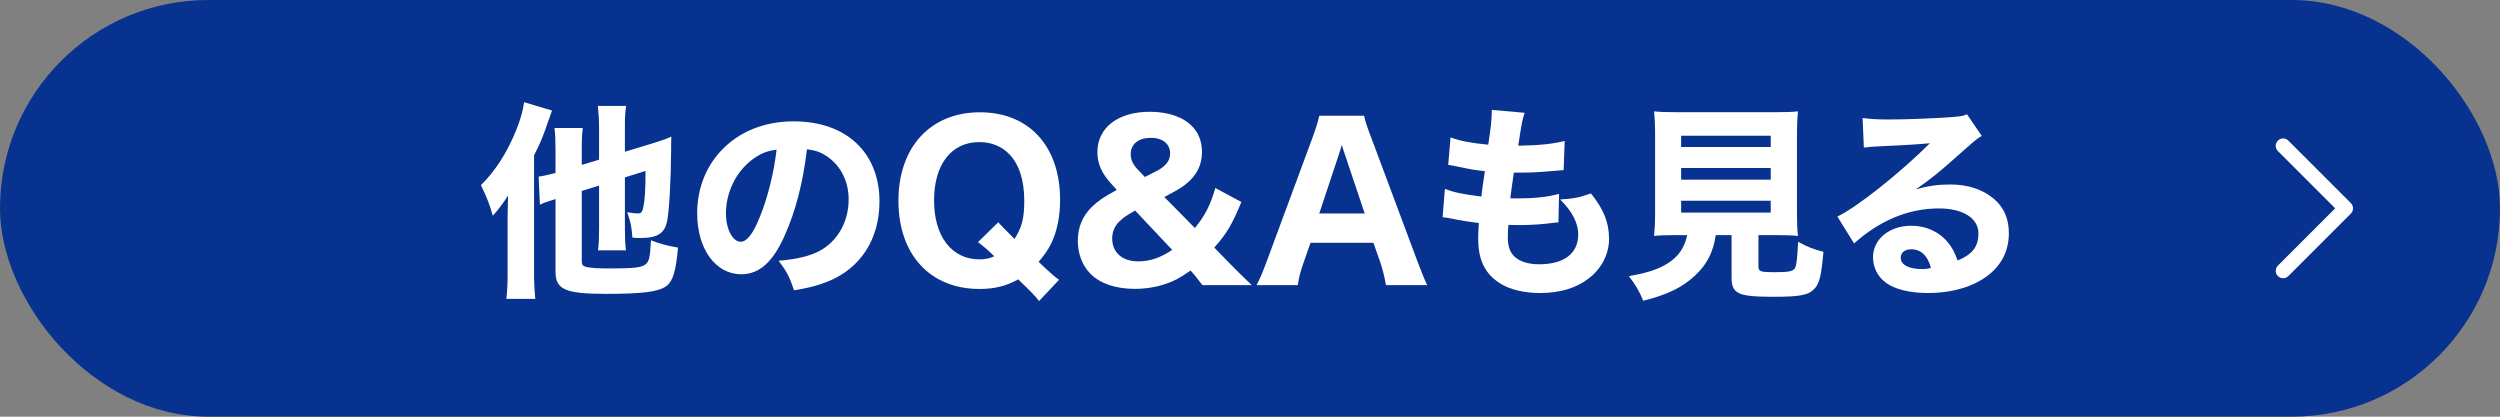
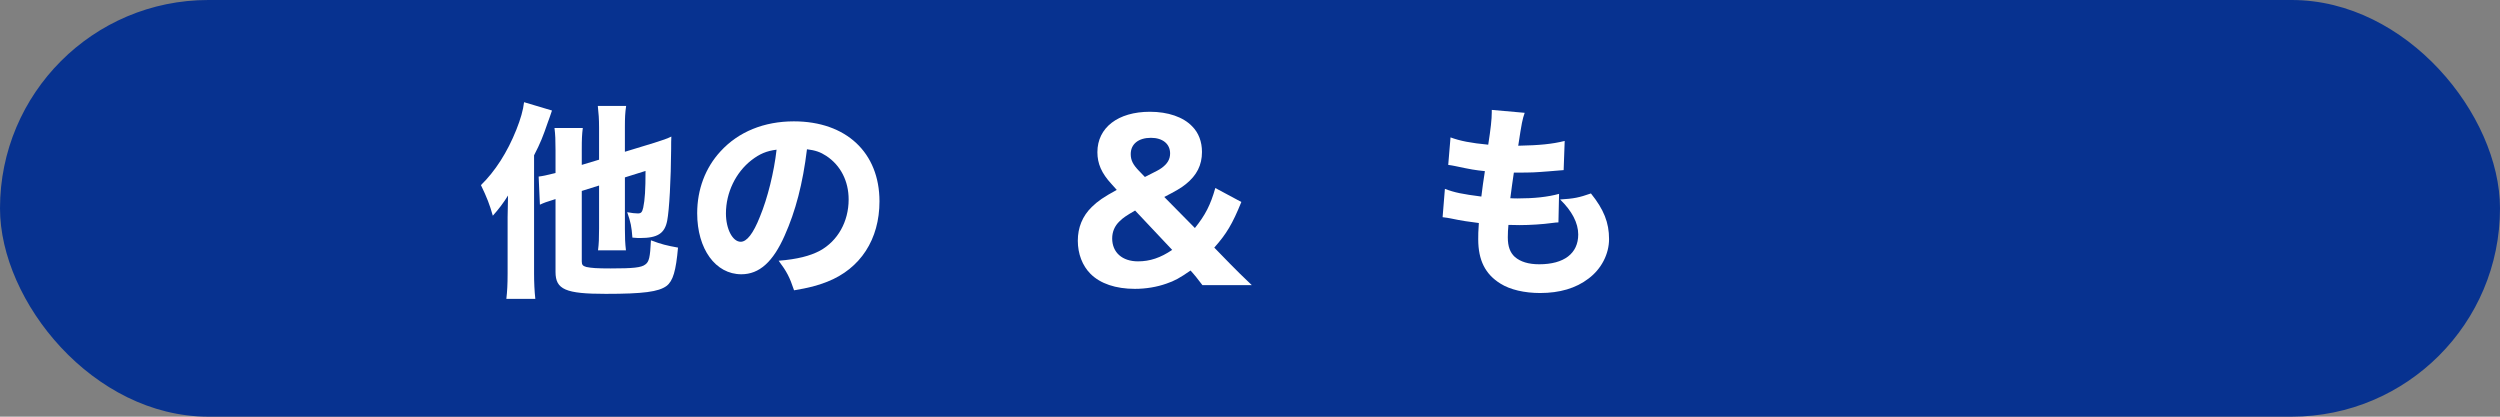
<svg xmlns="http://www.w3.org/2000/svg" viewBox="0 0 240 40">
  <rect x="0" y="0" width="240" height="40" fill="#808080" stroke="none" />
  <defs>
    <style>.d{fill:none;stroke:#fff;stroke-linecap:round;stroke-linejoin:round;stroke-width:1.42px;}.e{fill:#fff;}.f{fill:#073290;}</style>
  </defs>
  <g id="a" />
  <g id="b">
    <g id="c">
      <g>
        <rect class="f" x="0" y="0" width="240" height="40" rx="20" ry="20" />
        <g>
          <path class="e" d="M48.73,20.87c0-.16,.02-.88,.04-2.1-.42,.68-.9,1.32-1.46,1.94-.3-1.06-.56-1.74-1.14-2.94,1.36-1.32,2.54-3.16,3.4-5.32,.4-1,.66-1.9,.74-2.64l2.68,.8c-.2,.6-.26,.76-.4,1.14-.46,1.34-.7,1.96-1.32,3.16v11.34c0,.88,.04,1.7,.12,2.44h-2.78c.08-.72,.12-1.36,.12-2.44v-5.38Zm7.12-2.54v6.76c0,.34,.1,.44,.44,.54,.48,.1,1,.14,2.34,.14,2.16,0,2.94-.08,3.32-.38,.36-.26,.46-.66,.54-2.32,1,.38,1.5,.5,2.6,.7-.2,2.24-.48,3.2-1.1,3.68-.76,.56-2.22,.76-5.84,.76-3.86,0-4.82-.42-4.82-2.1v-7c-.96,.3-1.06,.34-1.5,.54l-.12-2.7c.46-.06,.64-.1,1.62-.34v-2.16c0-1.02-.02-1.52-.1-2.16h2.72c-.08,.6-.1,1.06-.1,2.06v1.48l1.66-.5v-3.08c0-.84-.04-1.36-.12-2.08h2.72c-.1,.66-.12,1.16-.12,2v2.4l2.82-.86c.82-.26,1.24-.4,1.64-.6-.02,.48-.02,.54-.02,1.18-.02,2.98-.18,5.88-.38,6.9-.24,1.22-.92,1.66-2.6,1.66-.14,0-.34,0-.74-.04-.08-1.06-.16-1.48-.5-2.44,.42,.08,.76,.12,1.02,.12,.32,0,.42-.12,.52-.56,.16-.76,.22-1.72,.22-3.52l-1.98,.62v4.96c0,.84,.02,1.34,.1,2.04h-2.68c.08-.64,.1-1.12,.1-2.12v-4.1l-1.66,.52Z" />
          <path class="e" d="M75.33,22.61c-1.12,2.54-2.44,3.72-4.16,3.72-2.48,0-4.24-2.42-4.24-5.86,0-2.28,.78-4.36,2.24-5.94,1.72-1.88,4.18-2.88,7.04-2.88,5.02,0,8.22,3,8.22,7.68,0,3.64-1.82,6.46-5.02,7.72-.96,.38-1.76,.58-3.18,.82-.42-1.26-.7-1.8-1.48-2.84,1.78-.14,3.02-.46,3.96-.96,1.72-.94,2.76-2.8,2.76-4.92,0-1.78-.78-3.28-2.14-4.18-.58-.38-1.06-.54-1.86-.64-.4,3.3-1.1,5.96-2.14,8.28Zm-3.18-7.24c-1.52,1.18-2.46,3.12-2.46,5.12,0,1.5,.64,2.72,1.42,2.72,.58,0,1.2-.78,1.84-2.4,.74-1.78,1.36-4.3,1.6-6.44-.96,.12-1.62,.4-2.4,1Z" />
-           <path class="e" d="M99.75,28.9c-.4-.52-.66-.78-2-2.08-1.16,.64-2.26,.92-3.72,.92-4.74,0-7.78-3.3-7.78-8.46s3.08-8.5,7.82-8.5,7.7,3.28,7.7,8.4c0,1.58-.28,2.98-.82,4.12-.32,.66-.62,1.1-1.24,1.84l.68,.64c.56,.52,.8,.74,1.28,1.08l-1.92,2.04Zm-3.92-7.56c.16,.18,.68,.72,1.56,1.6,.7-1.06,.94-2,.94-3.66,0-2-.5-3.54-1.48-4.52-.74-.74-1.72-1.12-2.84-1.12-2.68,0-4.34,2.14-4.34,5.6s1.7,5.66,4.36,5.66c.54,0,1-.1,1.42-.3-.66-.64-1.02-.94-1.56-1.36l1.94-1.9Z" />
          <path class="e" d="M115.43,27.37c-.4-.54-.82-1.06-1.14-1.4-1,.7-1.54,1-2.32,1.26-.9,.32-1.96,.5-3.02,.5-1.84,0-3.32-.5-4.26-1.44-.78-.78-1.22-1.92-1.22-3.18s.44-2.36,1.34-3.24c.6-.58,1.12-.94,2.4-1.64l-.52-.58c-.94-1.02-1.34-1.94-1.34-3.04,0-2.36,1.98-3.88,5.04-3.88,1.74,0,3.2,.5,4.06,1.4,.62,.62,.94,1.48,.94,2.46,0,1.26-.5,2.24-1.54,3.08-.46,.38-1,.68-2.08,1.24l2.94,2.98c1-1.24,1.5-2.22,1.96-3.84l2.5,1.34c-.86,2.12-1.44,3.08-2.6,4.38l1.5,1.54c.72,.74,1.1,1.1,2.1,2.06h-4.74Zm-6.46-7.16c-.86,.5-1.16,.7-1.5,1.04-.46,.44-.7,1-.7,1.64,0,1.34,.96,2.2,2.48,2.2,1.14,0,2.16-.34,3.28-1.1l-3.56-3.78Zm.94-3.22c1.22-.62,1.32-.66,1.6-.86,.56-.4,.82-.84,.82-1.4,0-.92-.72-1.5-1.84-1.5-1.2,0-1.94,.6-1.94,1.56,0,.6,.22,1.02,.8,1.62l.56,.58Z" />
-           <path class="e" d="M133.05,27.37c-.14-.82-.32-1.52-.52-2.12l-.68-1.94h-6.04l-.68,1.94c-.32,.9-.44,1.44-.54,2.12h-3.96c.32-.6,.6-1.26,1.02-2.4l4.36-11.78c.36-1,.52-1.52,.64-2.08h4.3c.12,.52,.24,.94,.68,2.08l4.4,11.78c.38,1.02,.74,1.9,.98,2.4h-3.96Zm-3.94-12.54c-.06-.18-.14-.38-.3-.92-.12,.42-.14,.52-.28,.92l-1.88,5.66h4.36l-1.9-5.66Z" />
          <path class="e" d="M138.71,18.13c.94,.36,1.66,.5,3.5,.74q.14-1.18,.34-2.44c-.96-.1-1.32-.16-2.82-.48-.3-.06-.4-.08-.7-.12l.22-2.64c.92,.34,1.94,.54,3.62,.7,.24-1.54,.34-2.44,.34-3.1v-.24l3.16,.28c-.22,.64-.28,.92-.62,3.16,2.04-.04,3.26-.16,4.46-.46l-.1,2.8q-.3,.02-1.46,.12c-1.28,.1-1.56,.12-3.02,.12h-.3c-.14,.96-.2,1.36-.34,2.46,.32,.02,.56,.02,.7,.02,1.58,0,2.9-.14,3.98-.44l-.06,2.74c-.22,0-.26,.02-.64,.06-.84,.12-2.12,.2-3.08,.2-.22,0-.38,0-1.08-.02-.04,.38-.06,.82-.06,1.2,0,.88,.22,1.46,.68,1.88,.54,.46,1.3,.7,2.34,.7,2.38,0,3.74-1.04,3.74-2.86,0-1.1-.6-2.26-1.74-3.36,1.32-.08,1.82-.18,2.96-.58,1.24,1.54,1.74,2.8,1.74,4.38,0,1.44-.74,2.88-1.98,3.8-1.2,.92-2.76,1.38-4.64,1.38-1.5,0-2.88-.32-3.8-.9-1.46-.9-2.14-2.24-2.14-4.26,0-.5,0-.7,.06-1.56-.96-.12-1.66-.22-2.7-.44-.22-.04-.42-.08-.78-.12l.22-2.72Z" />
-           <path class="e" d="M160.91,22.57c-.98,0-1.58,.02-2.12,.08,.06-.58,.1-1.24,.1-2.16v-7.4c0-1.06-.04-1.9-.1-2.4,.56,.06,1.16,.08,2.08,.08h9.64c.94,0,1.54-.02,2.1-.08-.06,.5-.1,1.34-.1,2.4v7.4c0,.96,.02,1.6,.1,2.16-.58-.06-1.22-.08-2.1-.08h-1.7v2.98c0,.52,.16,.58,1.54,.58s1.76-.08,1.96-.38c.16-.24,.26-1.26,.3-2.54,.94,.5,1.46,.72,2.44,.96-.22,2.46-.4,3.16-1,3.68-.54,.5-1.42,.64-3.78,.64-3.48,0-4.04-.28-4.04-1.92v-4h-1.52c-.24,1.64-.84,2.8-1.96,3.86-1.24,1.16-2.66,1.86-5,2.44-.4-.96-.76-1.56-1.38-2.36,1.8-.32,2.82-.66,3.72-1.22,1.04-.66,1.62-1.5,1.88-2.72h-1.06Zm.48-8.46h8.6v-1.08h-8.6v1.08Zm0,3.14h8.6v-1.12h-8.6v1.12Zm0,3.16h8.6v-1.14h-8.6v1.14Z" />
-           <path class="e" d="M178.81,11.33c.74,.1,1.4,.14,2.6,.14,1.72,0,4.2-.1,6.06-.24,.78-.06,1.02-.1,1.36-.26l1.42,2.08c-.42,.24-.44,.24-2,1.62-2.08,1.86-2.72,2.38-4.34,3.52,1.14-.34,2.14-.48,3.3-.48,1.7,0,3.1,.46,4.18,1.36,.98,.82,1.46,1.92,1.46,3.32,0,1.94-.94,3.5-2.74,4.54-1.34,.78-3.1,1.2-5.02,1.2-1.74,0-3.22-.36-4.06-1-.78-.58-1.22-1.46-1.22-2.44,0-1.72,1.56-3.02,3.68-3.02,1.42,0,2.68,.58,3.52,1.62,.4,.48,.62,.9,.92,1.72,1.42-.58,2-1.34,2-2.6,0-1.46-1.48-2.4-3.78-2.4-2.94,0-5.68,1.14-8.16,3.36l-1.6-2.58c1.88-.9,6.06-4.22,8.88-7.04-1.64,.14-1.98,.16-4.92,.3-.64,.04-.82,.04-1.42,.12l-.12-2.84Zm4.66,12.6c-.6,0-1,.32-1,.8,0,.7,.76,1.1,2.06,1.1,.3,0,.38,0,.84-.1-.3-1.18-.96-1.8-1.9-1.8Z" />
        </g>
-         <polyline class="d" points="219.18 14 225.18 20 219.18 26" />
      </g>
    </g>
  </g>
</svg>